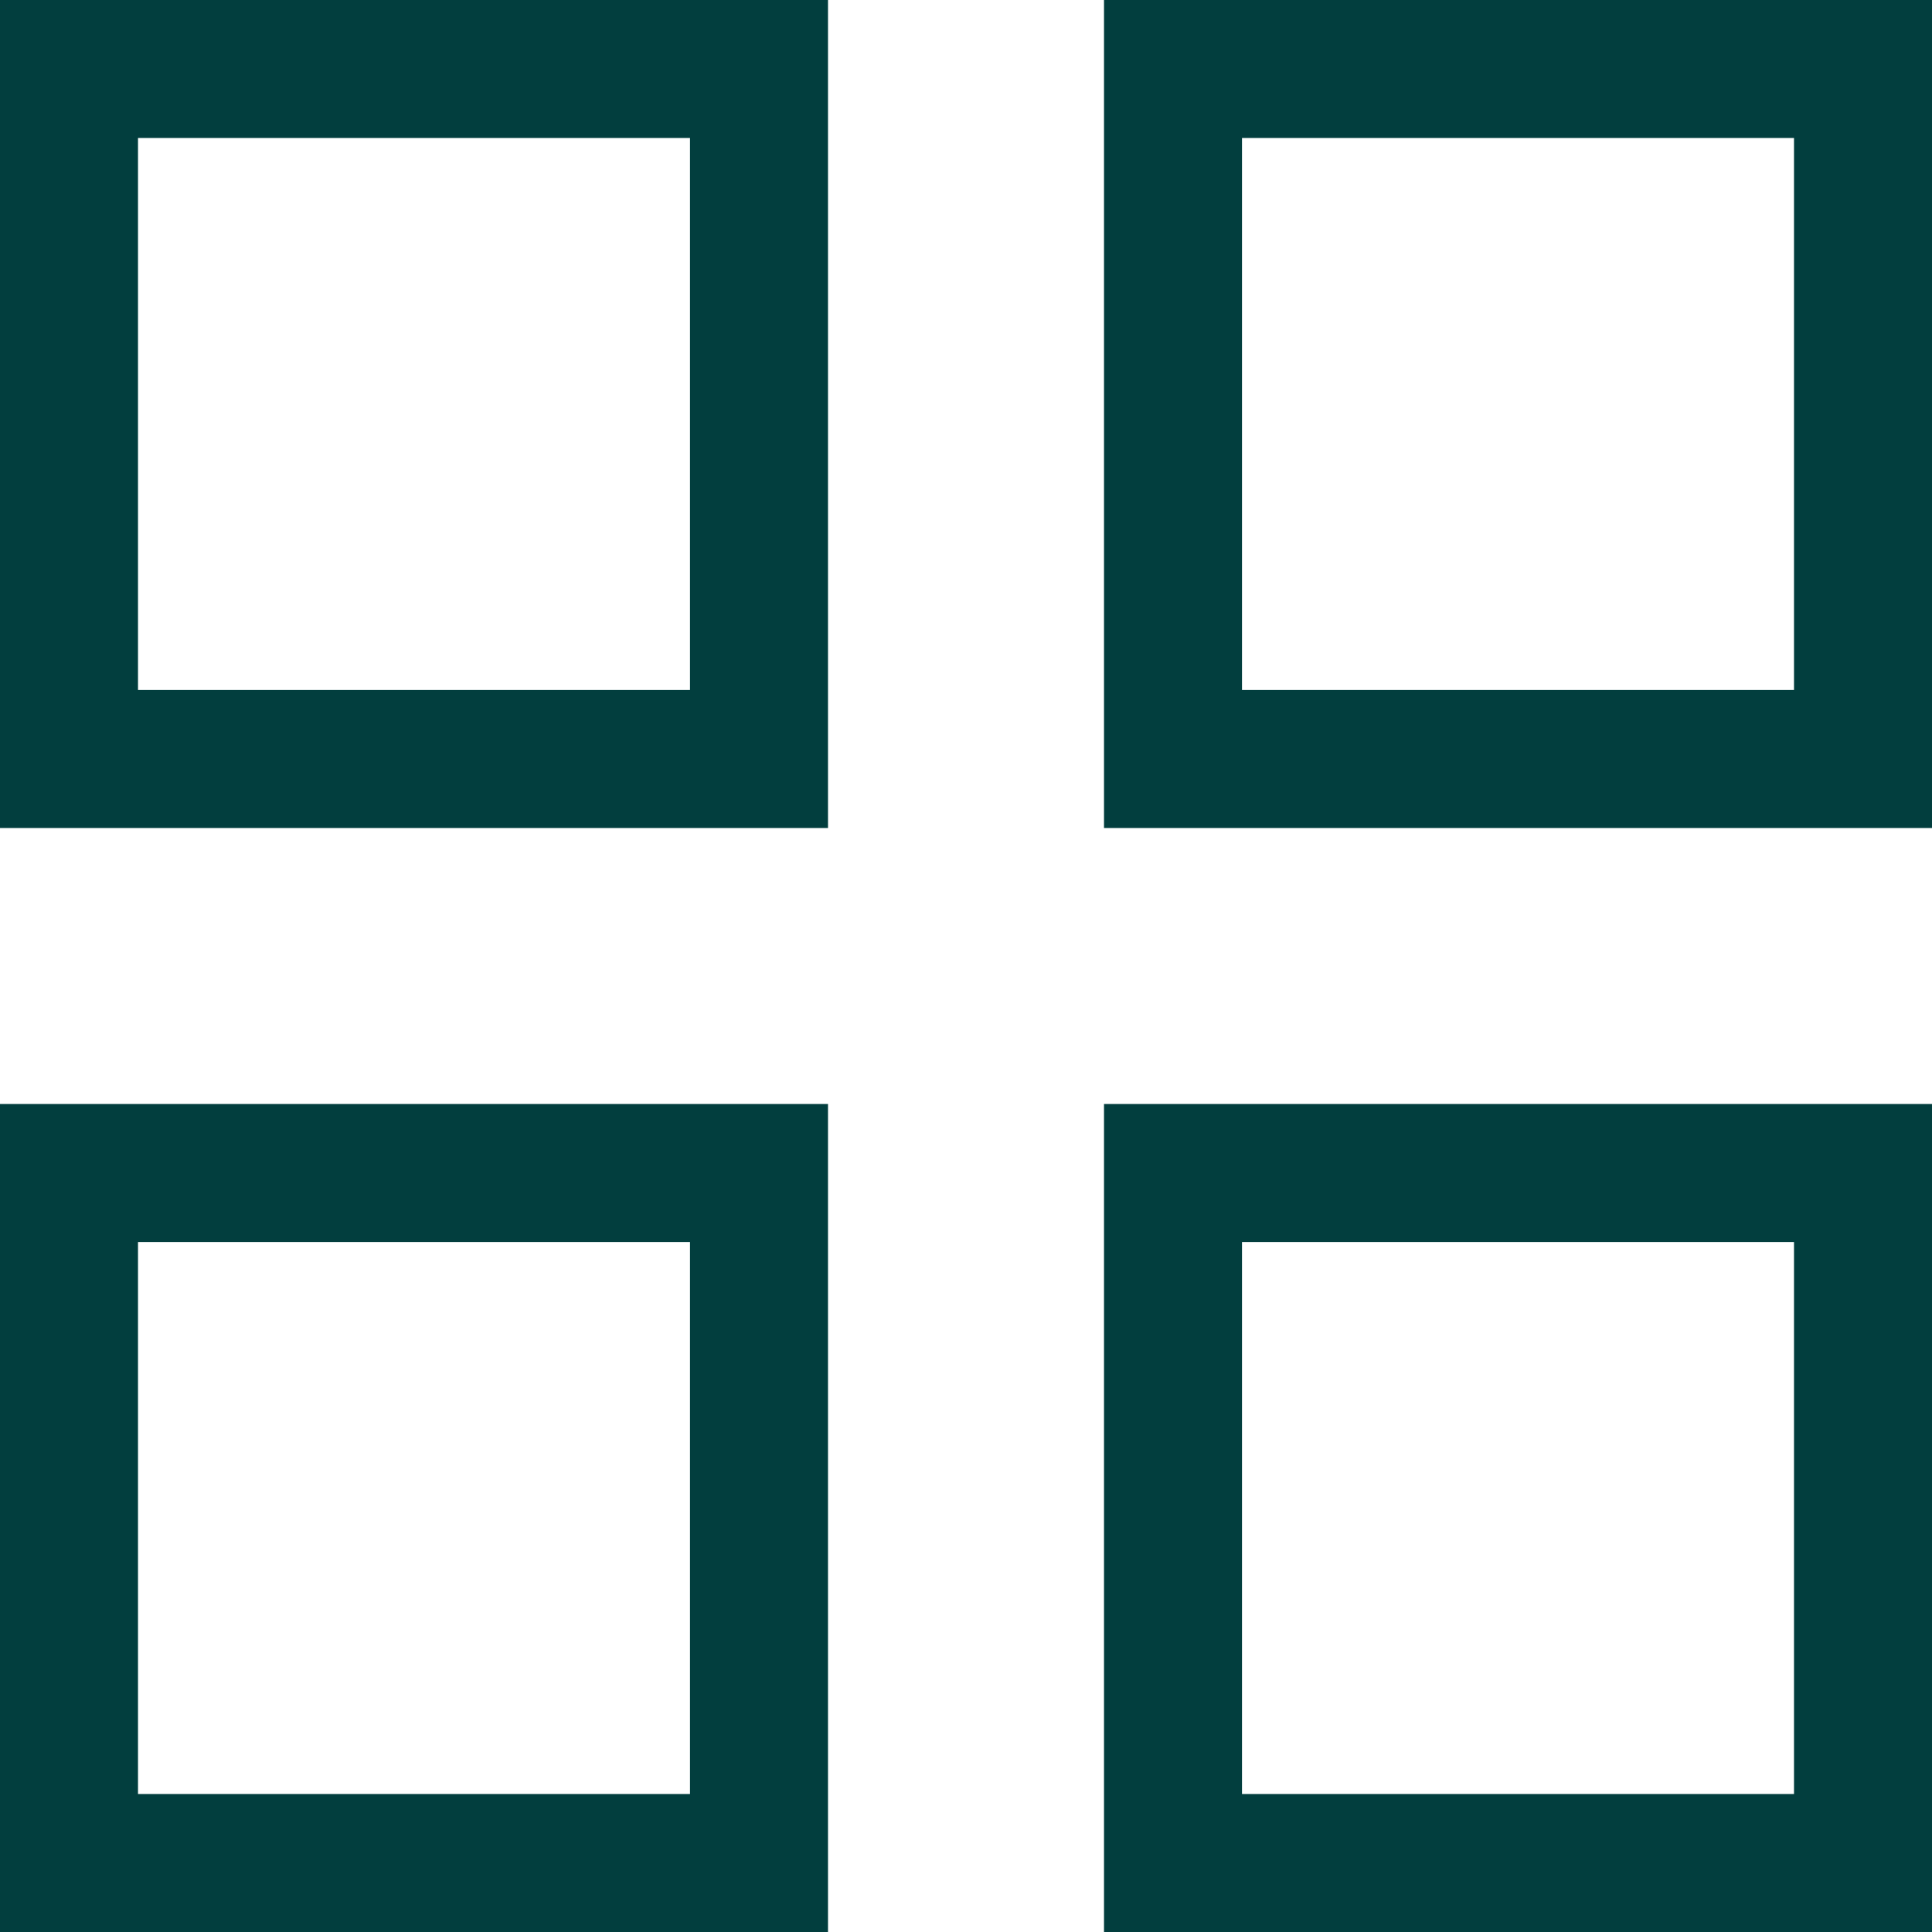
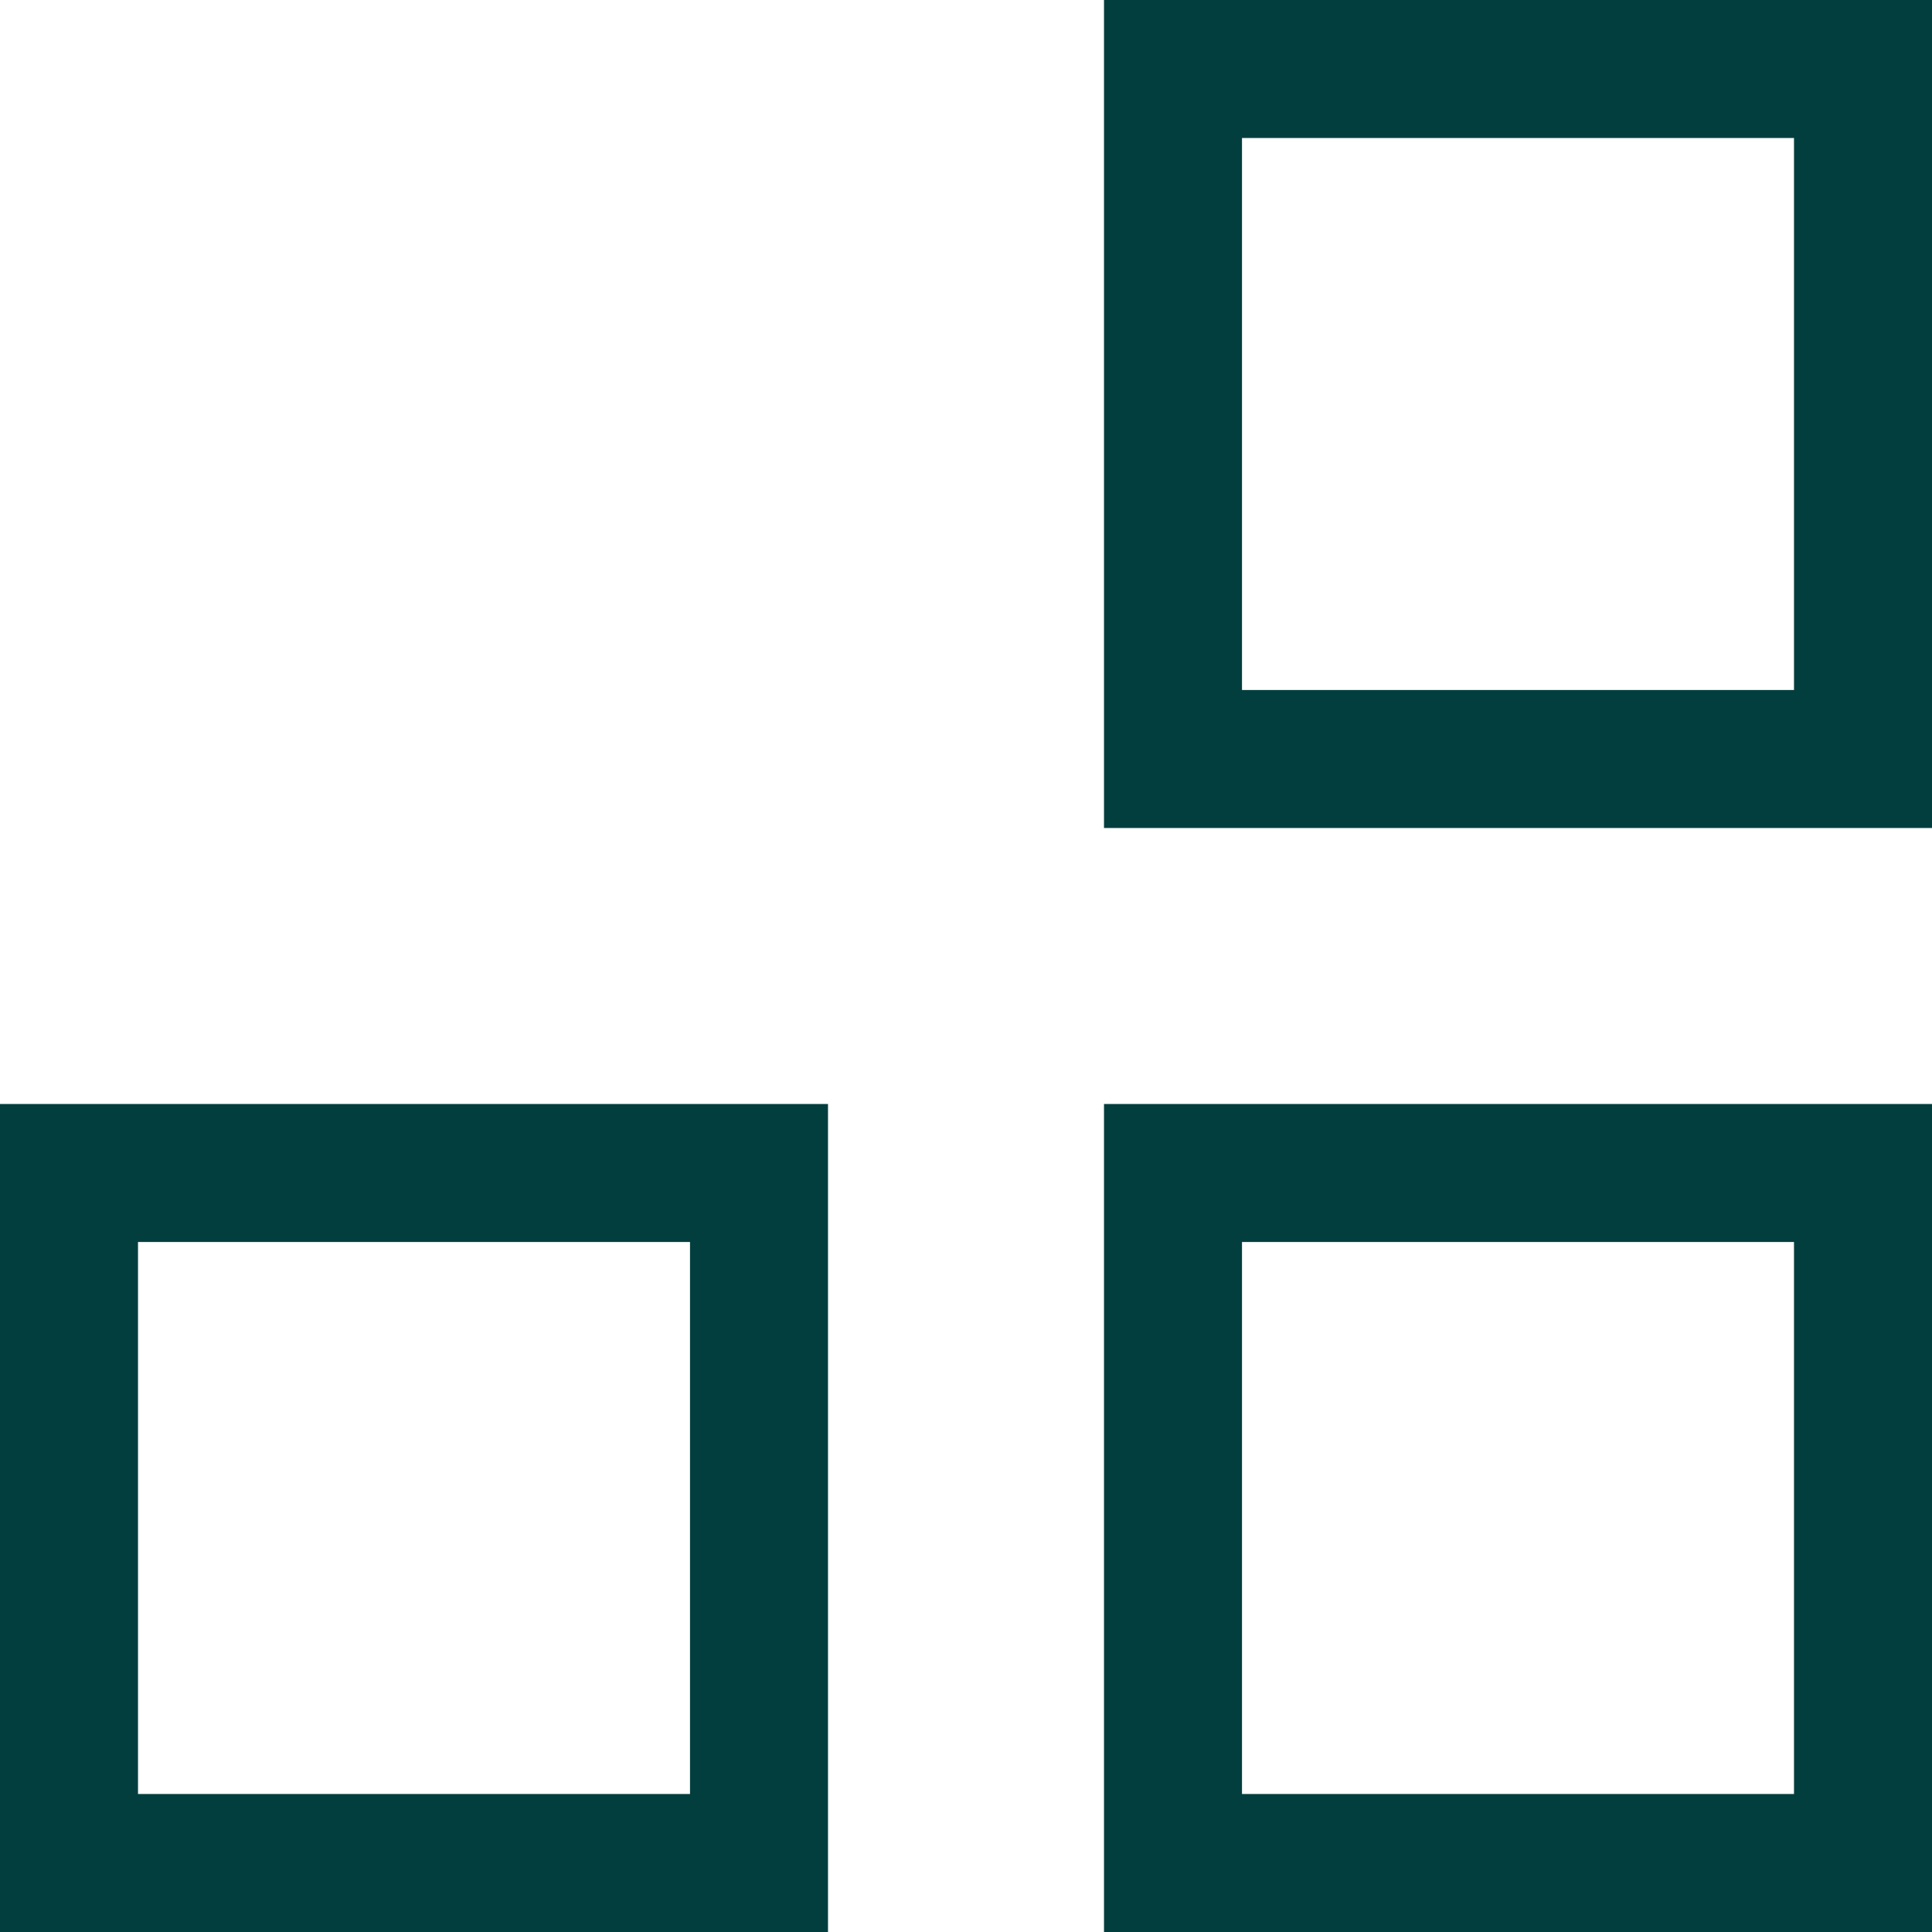
<svg xmlns="http://www.w3.org/2000/svg" viewBox="0 0 21.00 21.00" data-guides="{&quot;vertical&quot;:[],&quot;horizontal&quot;:[]}">
-   <path color="rgb(51, 51, 51)" stroke-width="1.5" stroke="#023e3e" x="0.75" y="0.75" width="7.5" height="7.5" id="tSvg1dc6a6c66f" title="Rectangle 1" fill="none" fill-opacity="1" stroke-opacity="1" d="M0.75 0.75H8.25V8.25H0.75Z" />
  <path color="rgb(51, 51, 51)" stroke-width="1.5" stroke="#023e3e" x="12.75" y="0.75" width="7.5" height="7.5" id="tSvg380f036389" title="Rectangle 2" fill="none" fill-opacity="1" stroke-opacity="1" d="M12.75 0.75H20.25V8.25H12.75Z" />
  <path color="rgb(51, 51, 51)" stroke-width="1.5" stroke="#023e3e" x="0.75" y="12.75" width="7.5" height="7.5" id="tSvg11c585fb54c" title="Rectangle 3" fill="none" fill-opacity="1" stroke-opacity="1" d="M0.75 12.75H8.25V20.25H0.75Z" />
  <path color="rgb(51, 51, 51)" stroke-width="1.5" stroke="#023e3e" x="12.75" y="12.75" width="7.5" height="7.5" id="tSvg10ae1dac78e" title="Rectangle 4" fill="none" fill-opacity="1" stroke-opacity="1" d="M12.75 12.75H20.25V20.25H12.75Z" />
  <defs />
</svg>